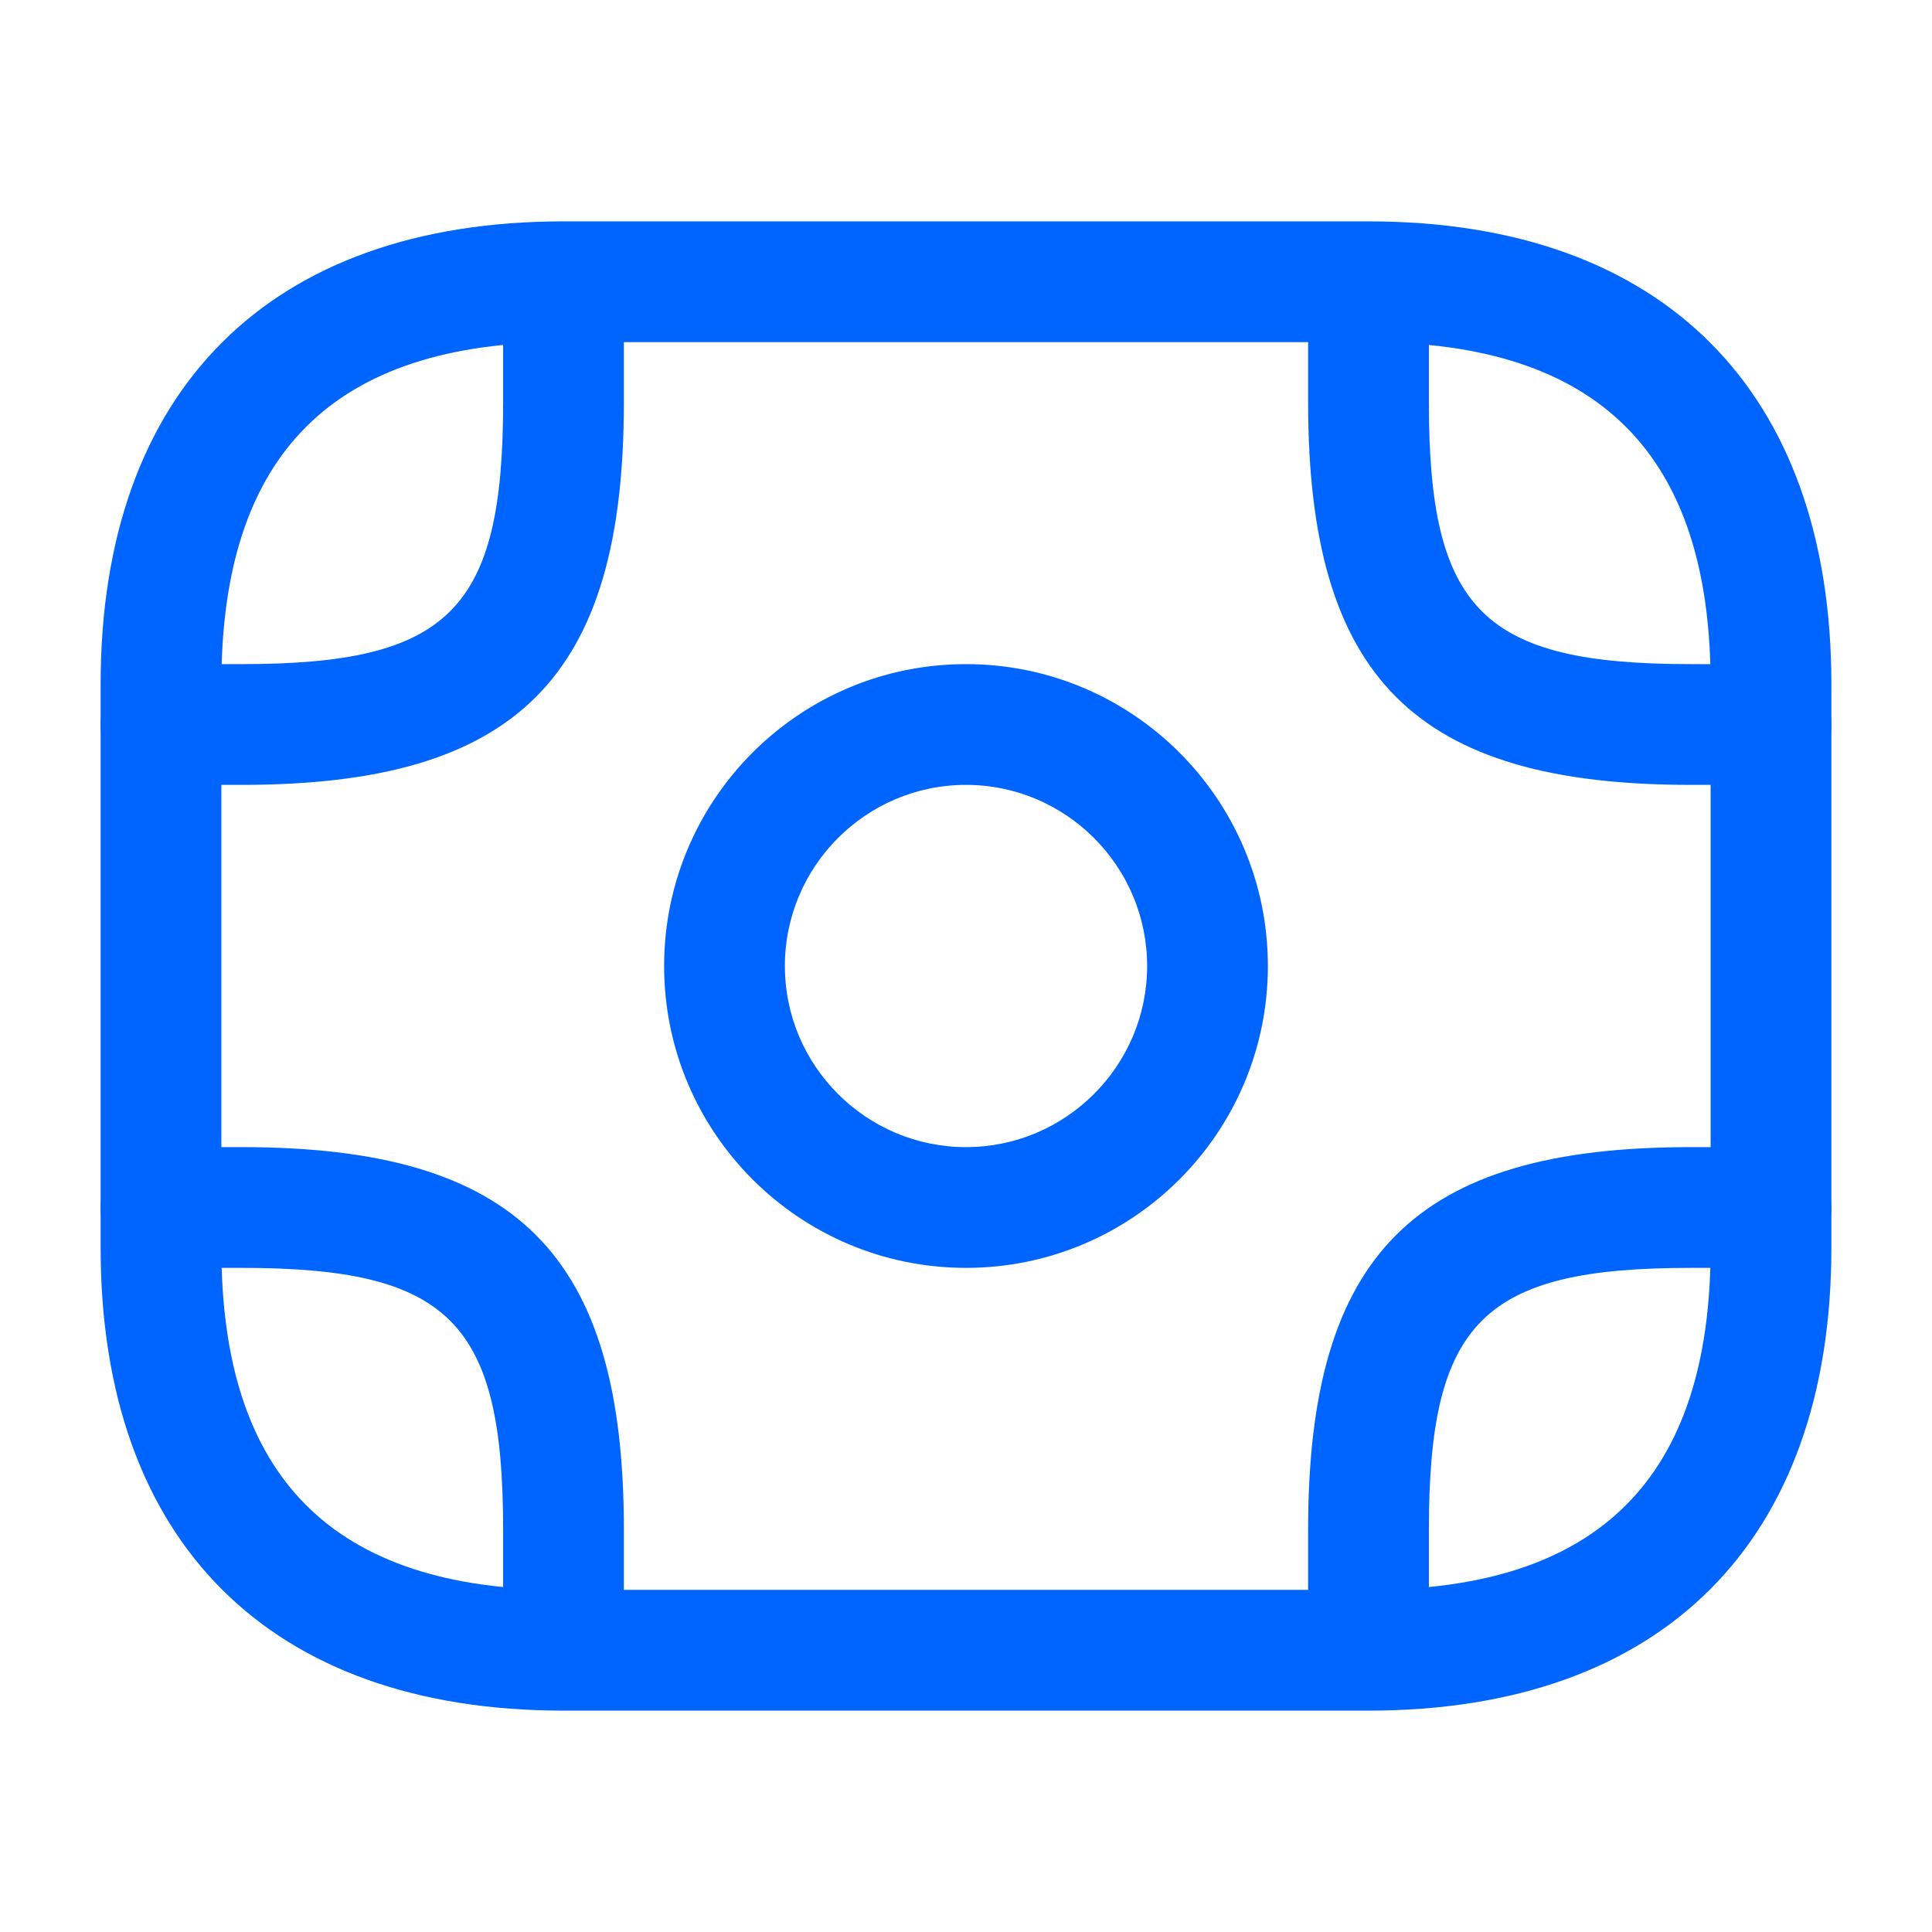
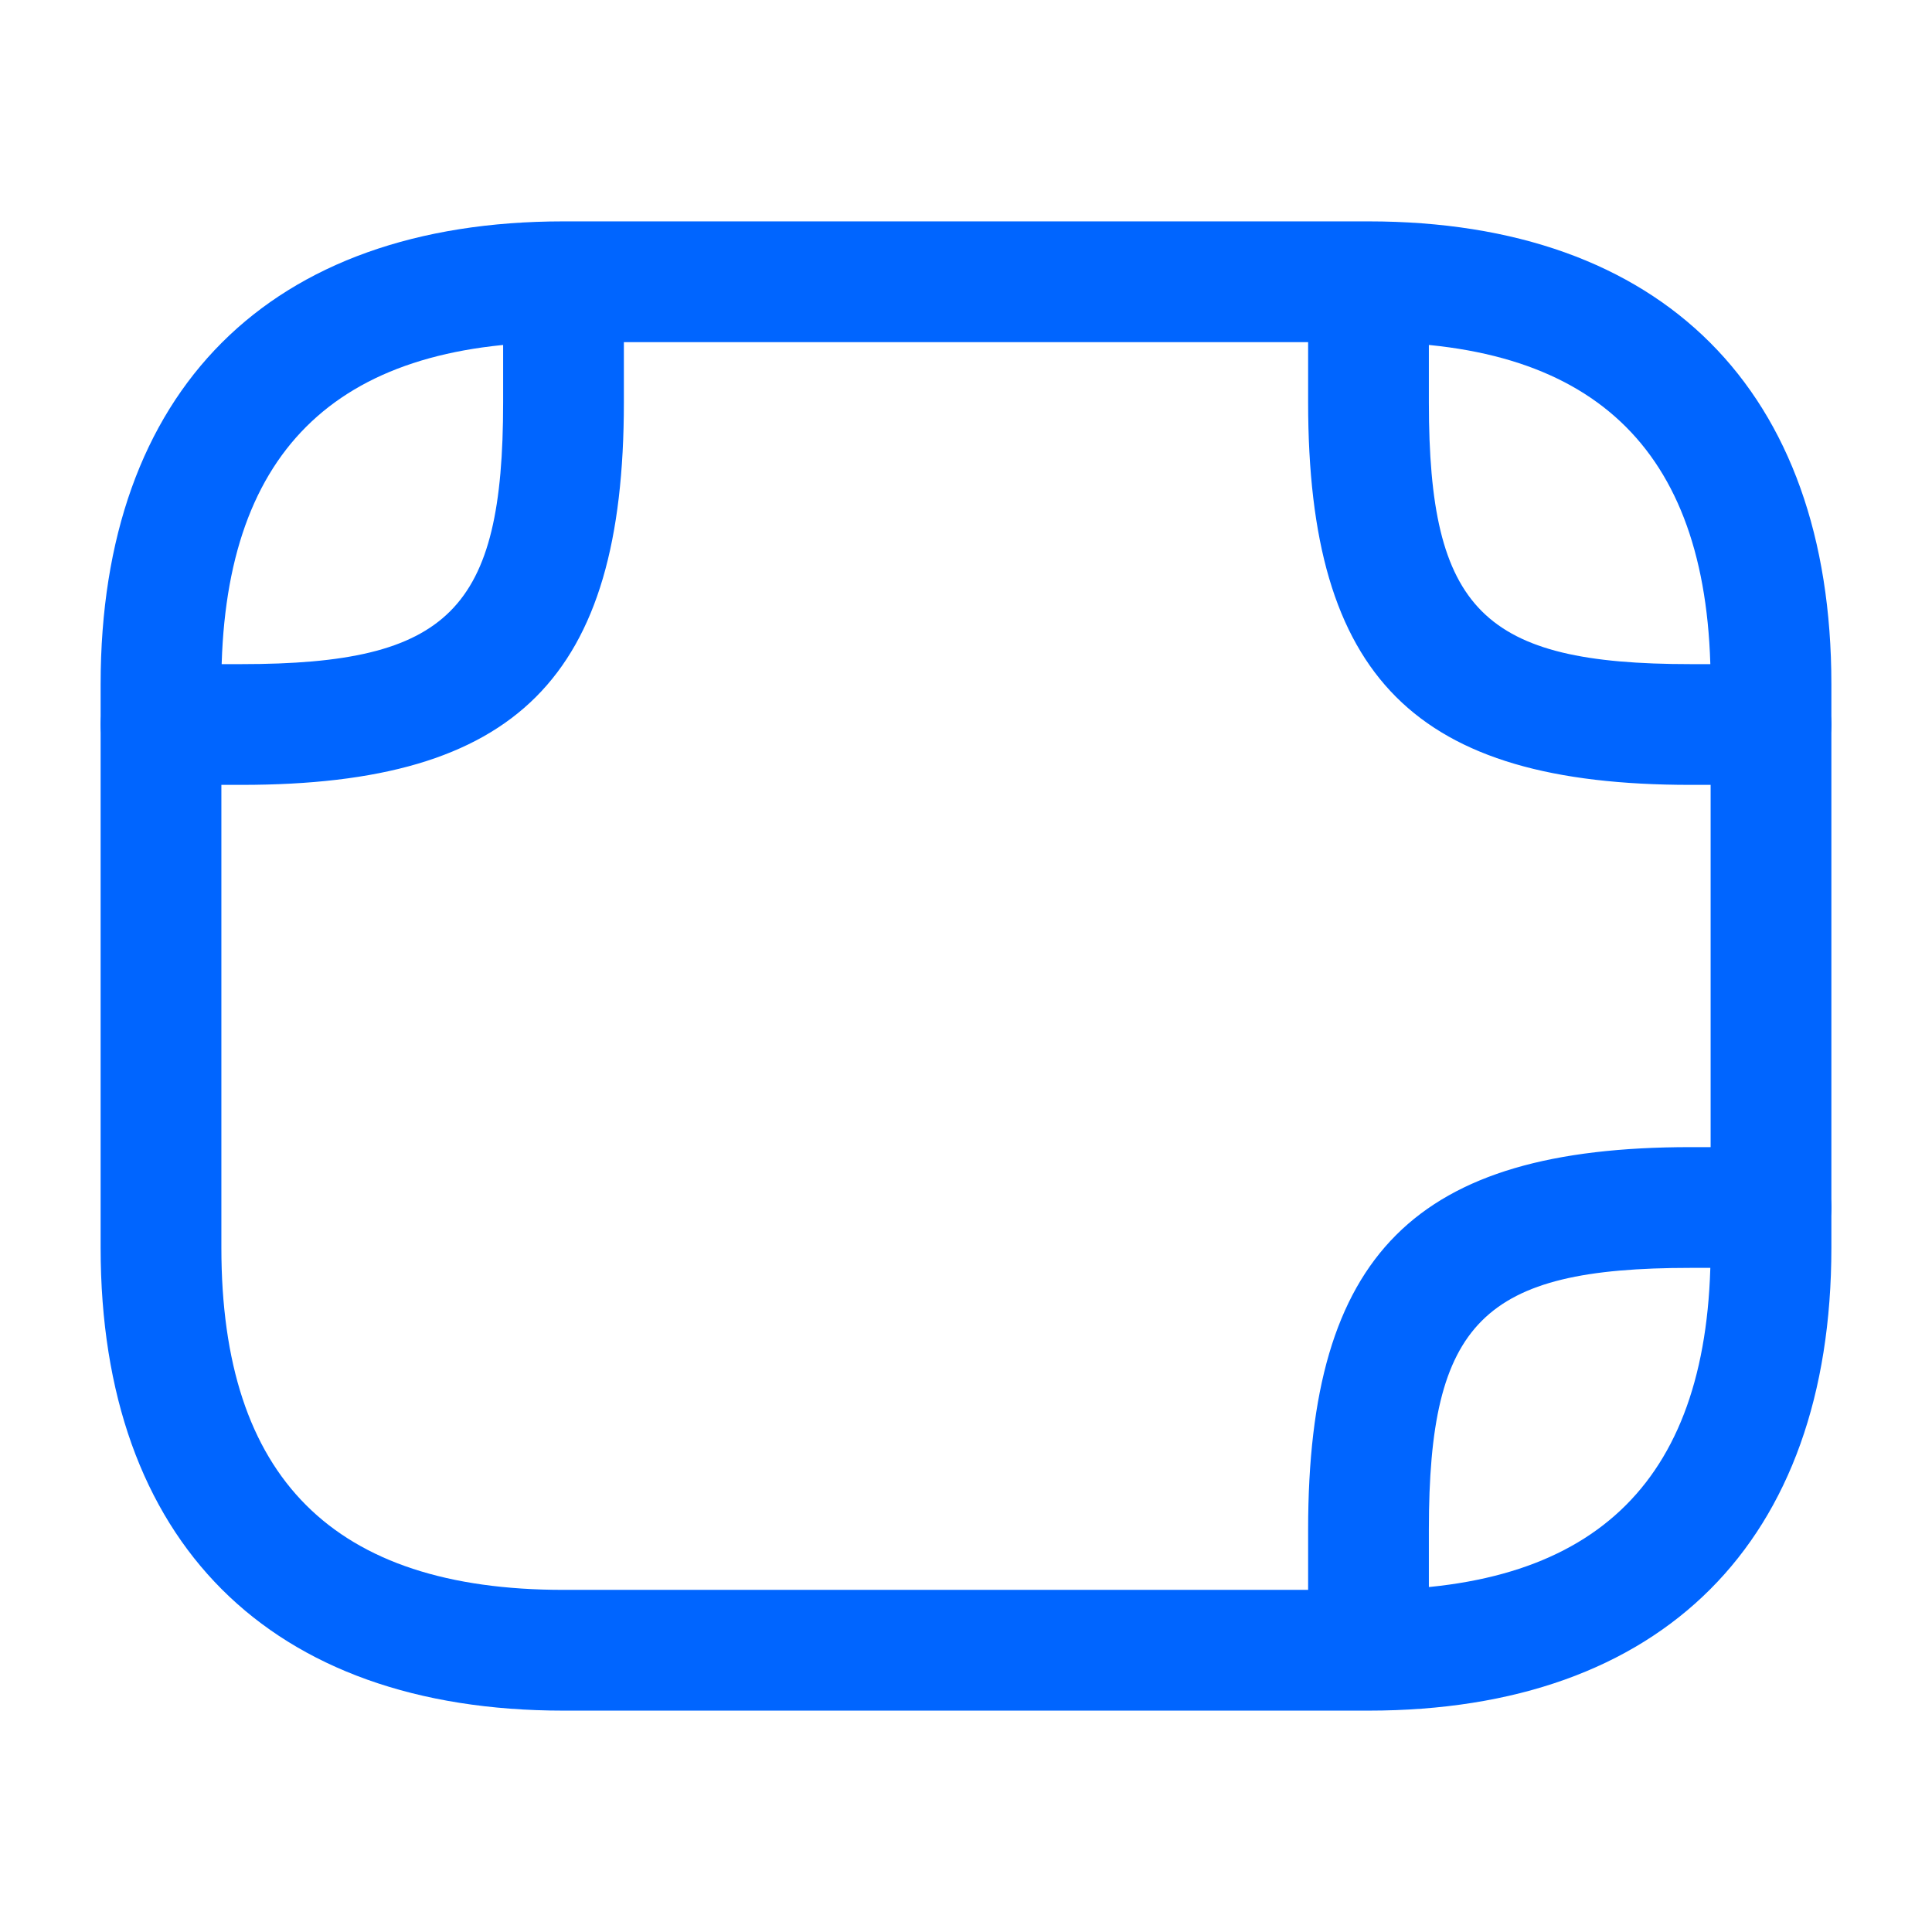
<svg xmlns="http://www.w3.org/2000/svg" width="24" height="24" viewBox="0 0 24 24" fill="none">
  <path d="M17 21.25H7C3.35 21.25 1.25 19.15 1.25 15.5V8.5C1.25 4.85 3.35 2.75 7 2.75H17C20.65 2.75 22.75 4.85 22.75 8.5V15.5C22.75 19.15 20.65 21.25 17 21.25ZM7 4.25C4.14 4.25 2.75 5.64 2.75 8.5V15.5C2.75 18.36 4.14 19.75 7 19.75H17C19.86 19.75 21.25 18.36 21.25 15.5V8.5C21.25 5.64 19.86 4.25 17 4.25H7Z" fill="#0065FF" />
-   <path d="M12 15.75C9.93 15.75 8.25 14.07 8.25 12C8.25 9.93 9.93 8.25 12 8.25C14.07 8.25 15.75 9.93 15.75 12C15.75 14.07 14.07 15.75 12 15.75ZM12 9.75C10.76 9.75 9.75 10.76 9.75 12C9.75 13.24 10.76 14.25 12 14.25C13.24 14.25 14.25 13.24 14.25 12C14.25 10.76 13.24 9.75 12 9.75Z" fill="#0065FF" />
  <path d="M3 9.75H2C1.59 9.75 1.25 9.41 1.25 9C1.25 8.59 1.59 8.25 2 8.25H3C5.58 8.25 6.25 7.58 6.25 5V4C6.25 3.59 6.59 3.25 7 3.25C7.41 3.25 7.75 3.59 7.75 4V5C7.75 8.42 6.42 9.75 3 9.75Z" fill="#0065FF" />
  <path d="M22 9.75H21C17.58 9.75 16.25 8.42 16.25 5V4C16.25 3.59 16.59 3.25 17 3.25C17.41 3.25 17.75 3.59 17.75 4V5C17.75 7.58 18.42 8.25 21 8.25H22C22.41 8.25 22.75 8.59 22.75 9C22.75 9.41 22.41 9.75 22 9.75Z" fill="#0065FF" />
-   <path d="M7 20.75C6.59 20.75 6.25 20.41 6.25 20V19C6.25 16.42 5.58 15.75 3 15.75H2C1.59 15.75 1.25 15.41 1.25 15C1.25 14.59 1.59 14.25 2 14.25H3C6.42 14.25 7.75 15.58 7.75 19V20C7.75 20.41 7.41 20.75 7 20.75Z" fill="#0065FF" />
  <path d="M17 20.75C16.59 20.75 16.25 20.41 16.25 20V19C16.25 15.58 17.58 14.25 21 14.25H22C22.41 14.25 22.75 14.59 22.75 15C22.75 15.41 22.41 15.75 22 15.75H21C18.42 15.75 17.75 16.42 17.75 19V20C17.75 20.41 17.41 20.75 17 20.75Z" fill="#0065FF" />
</svg>